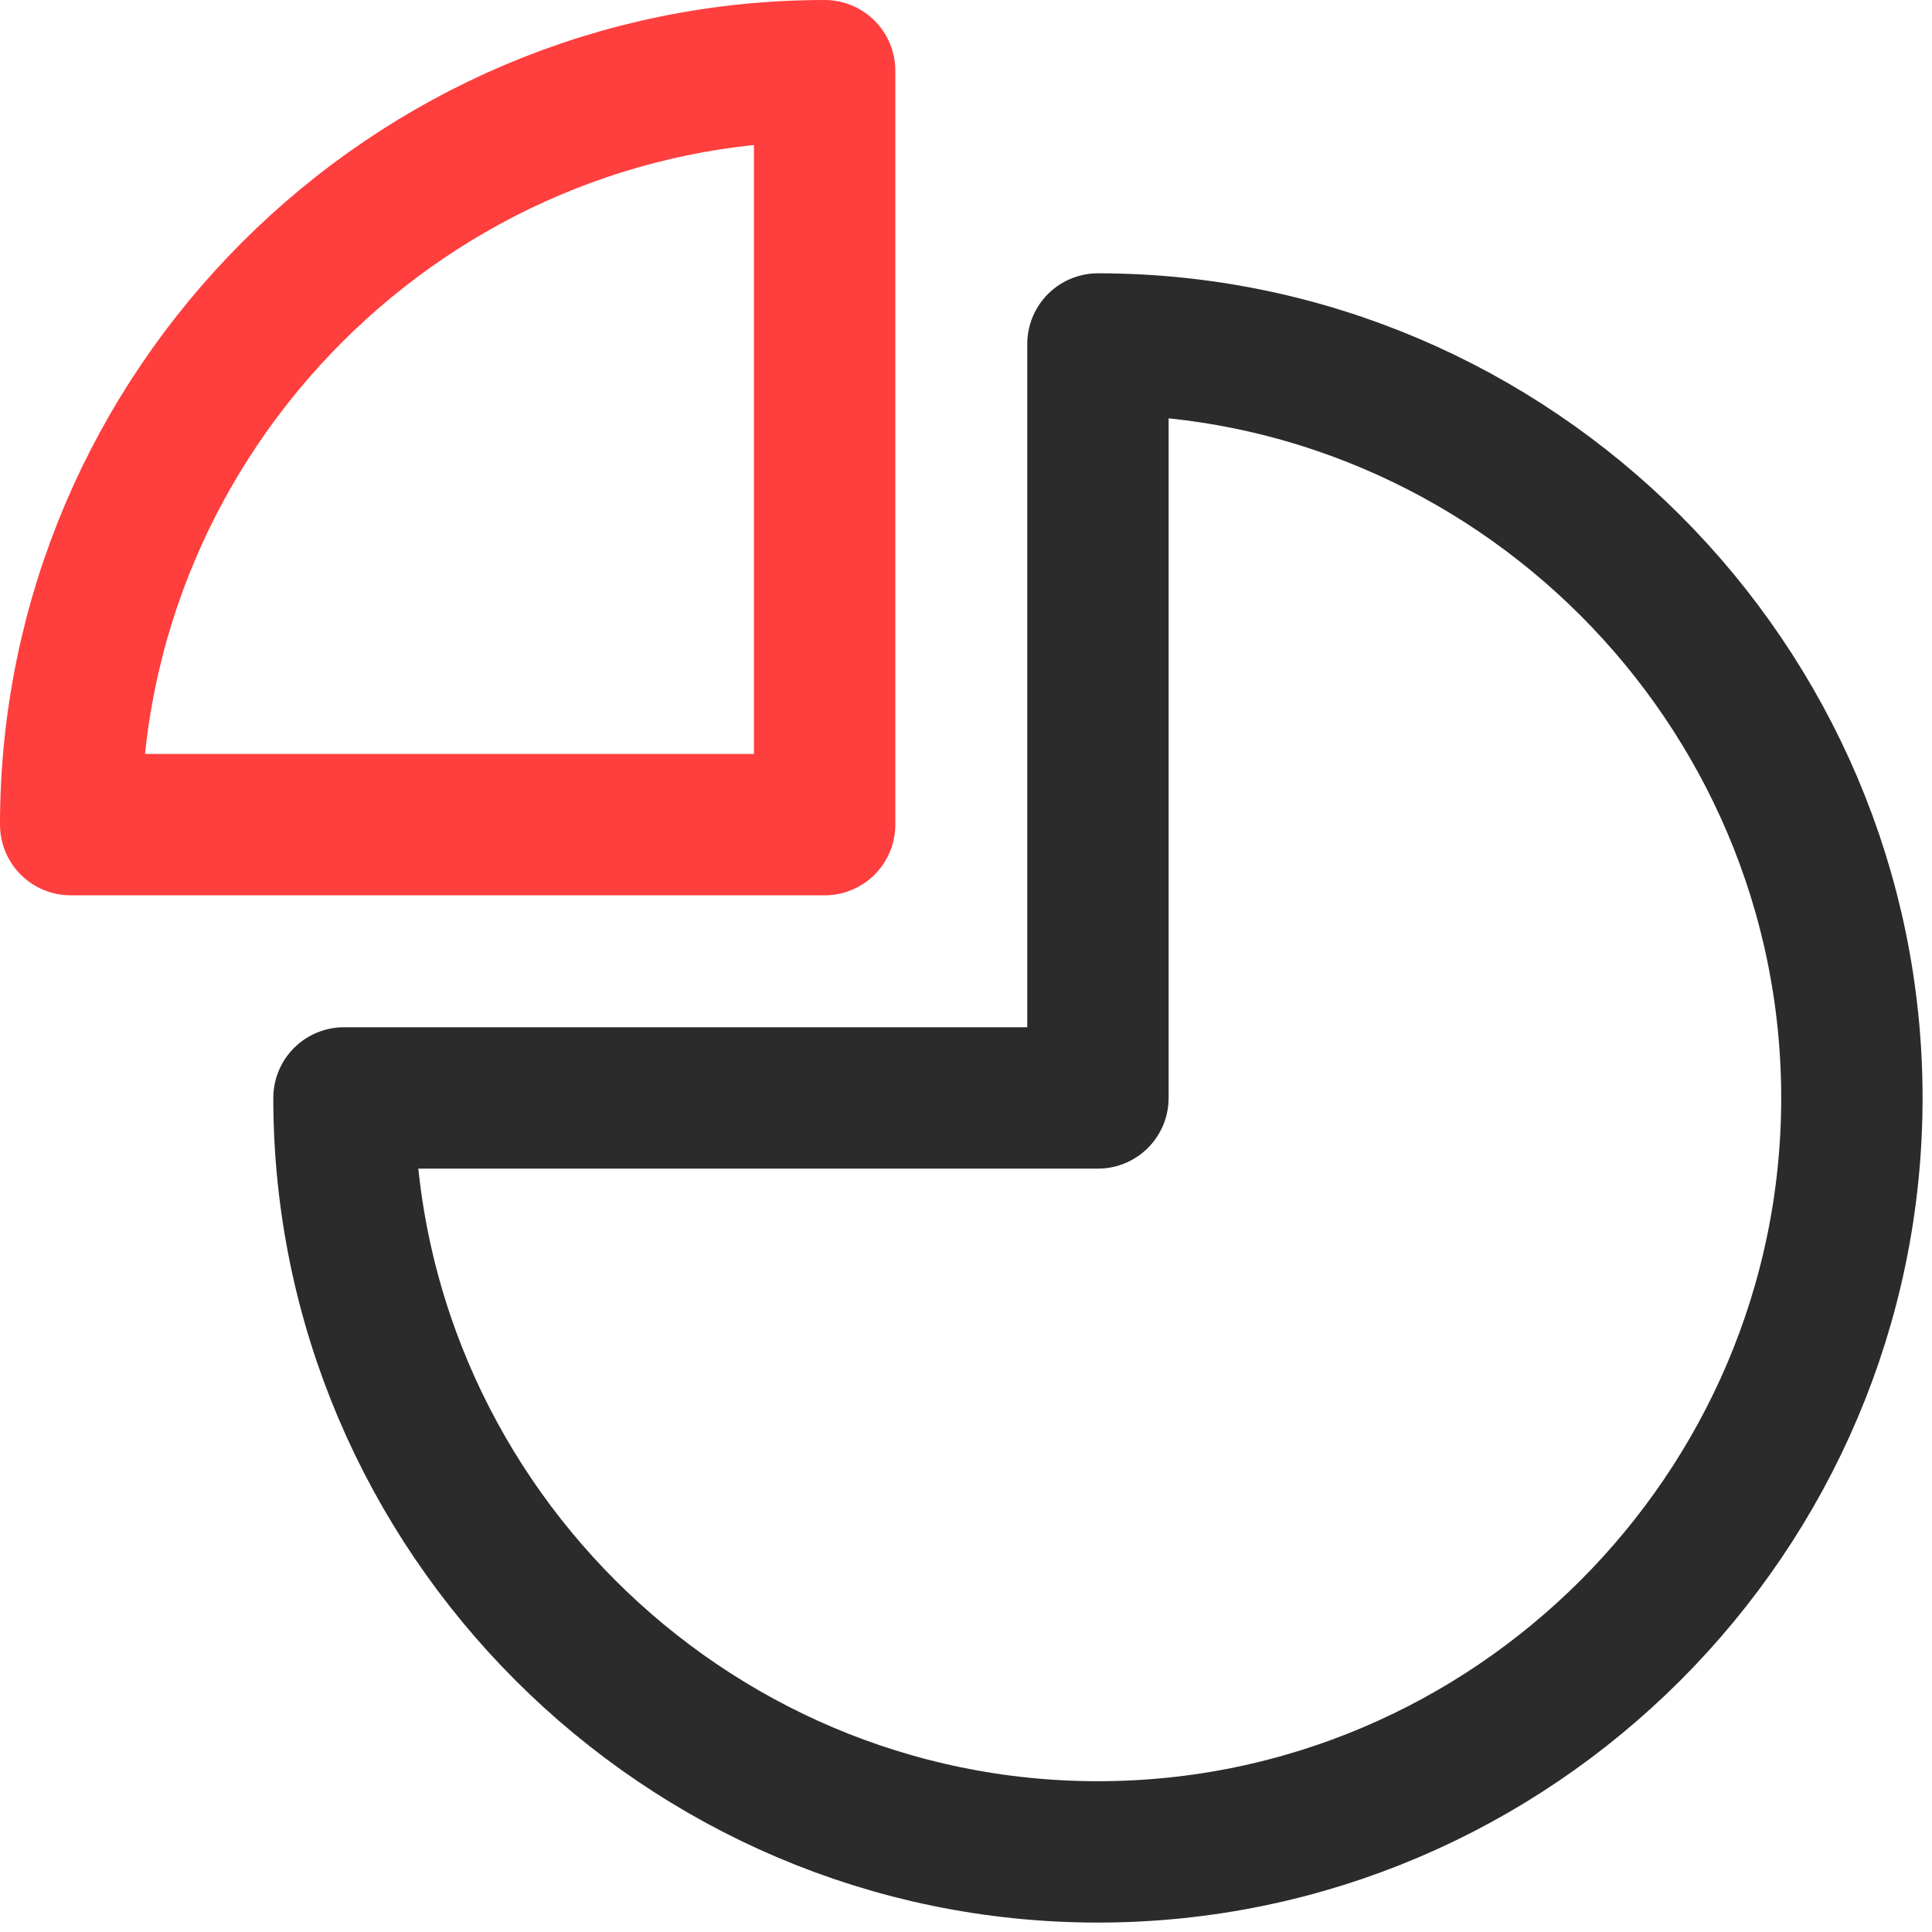
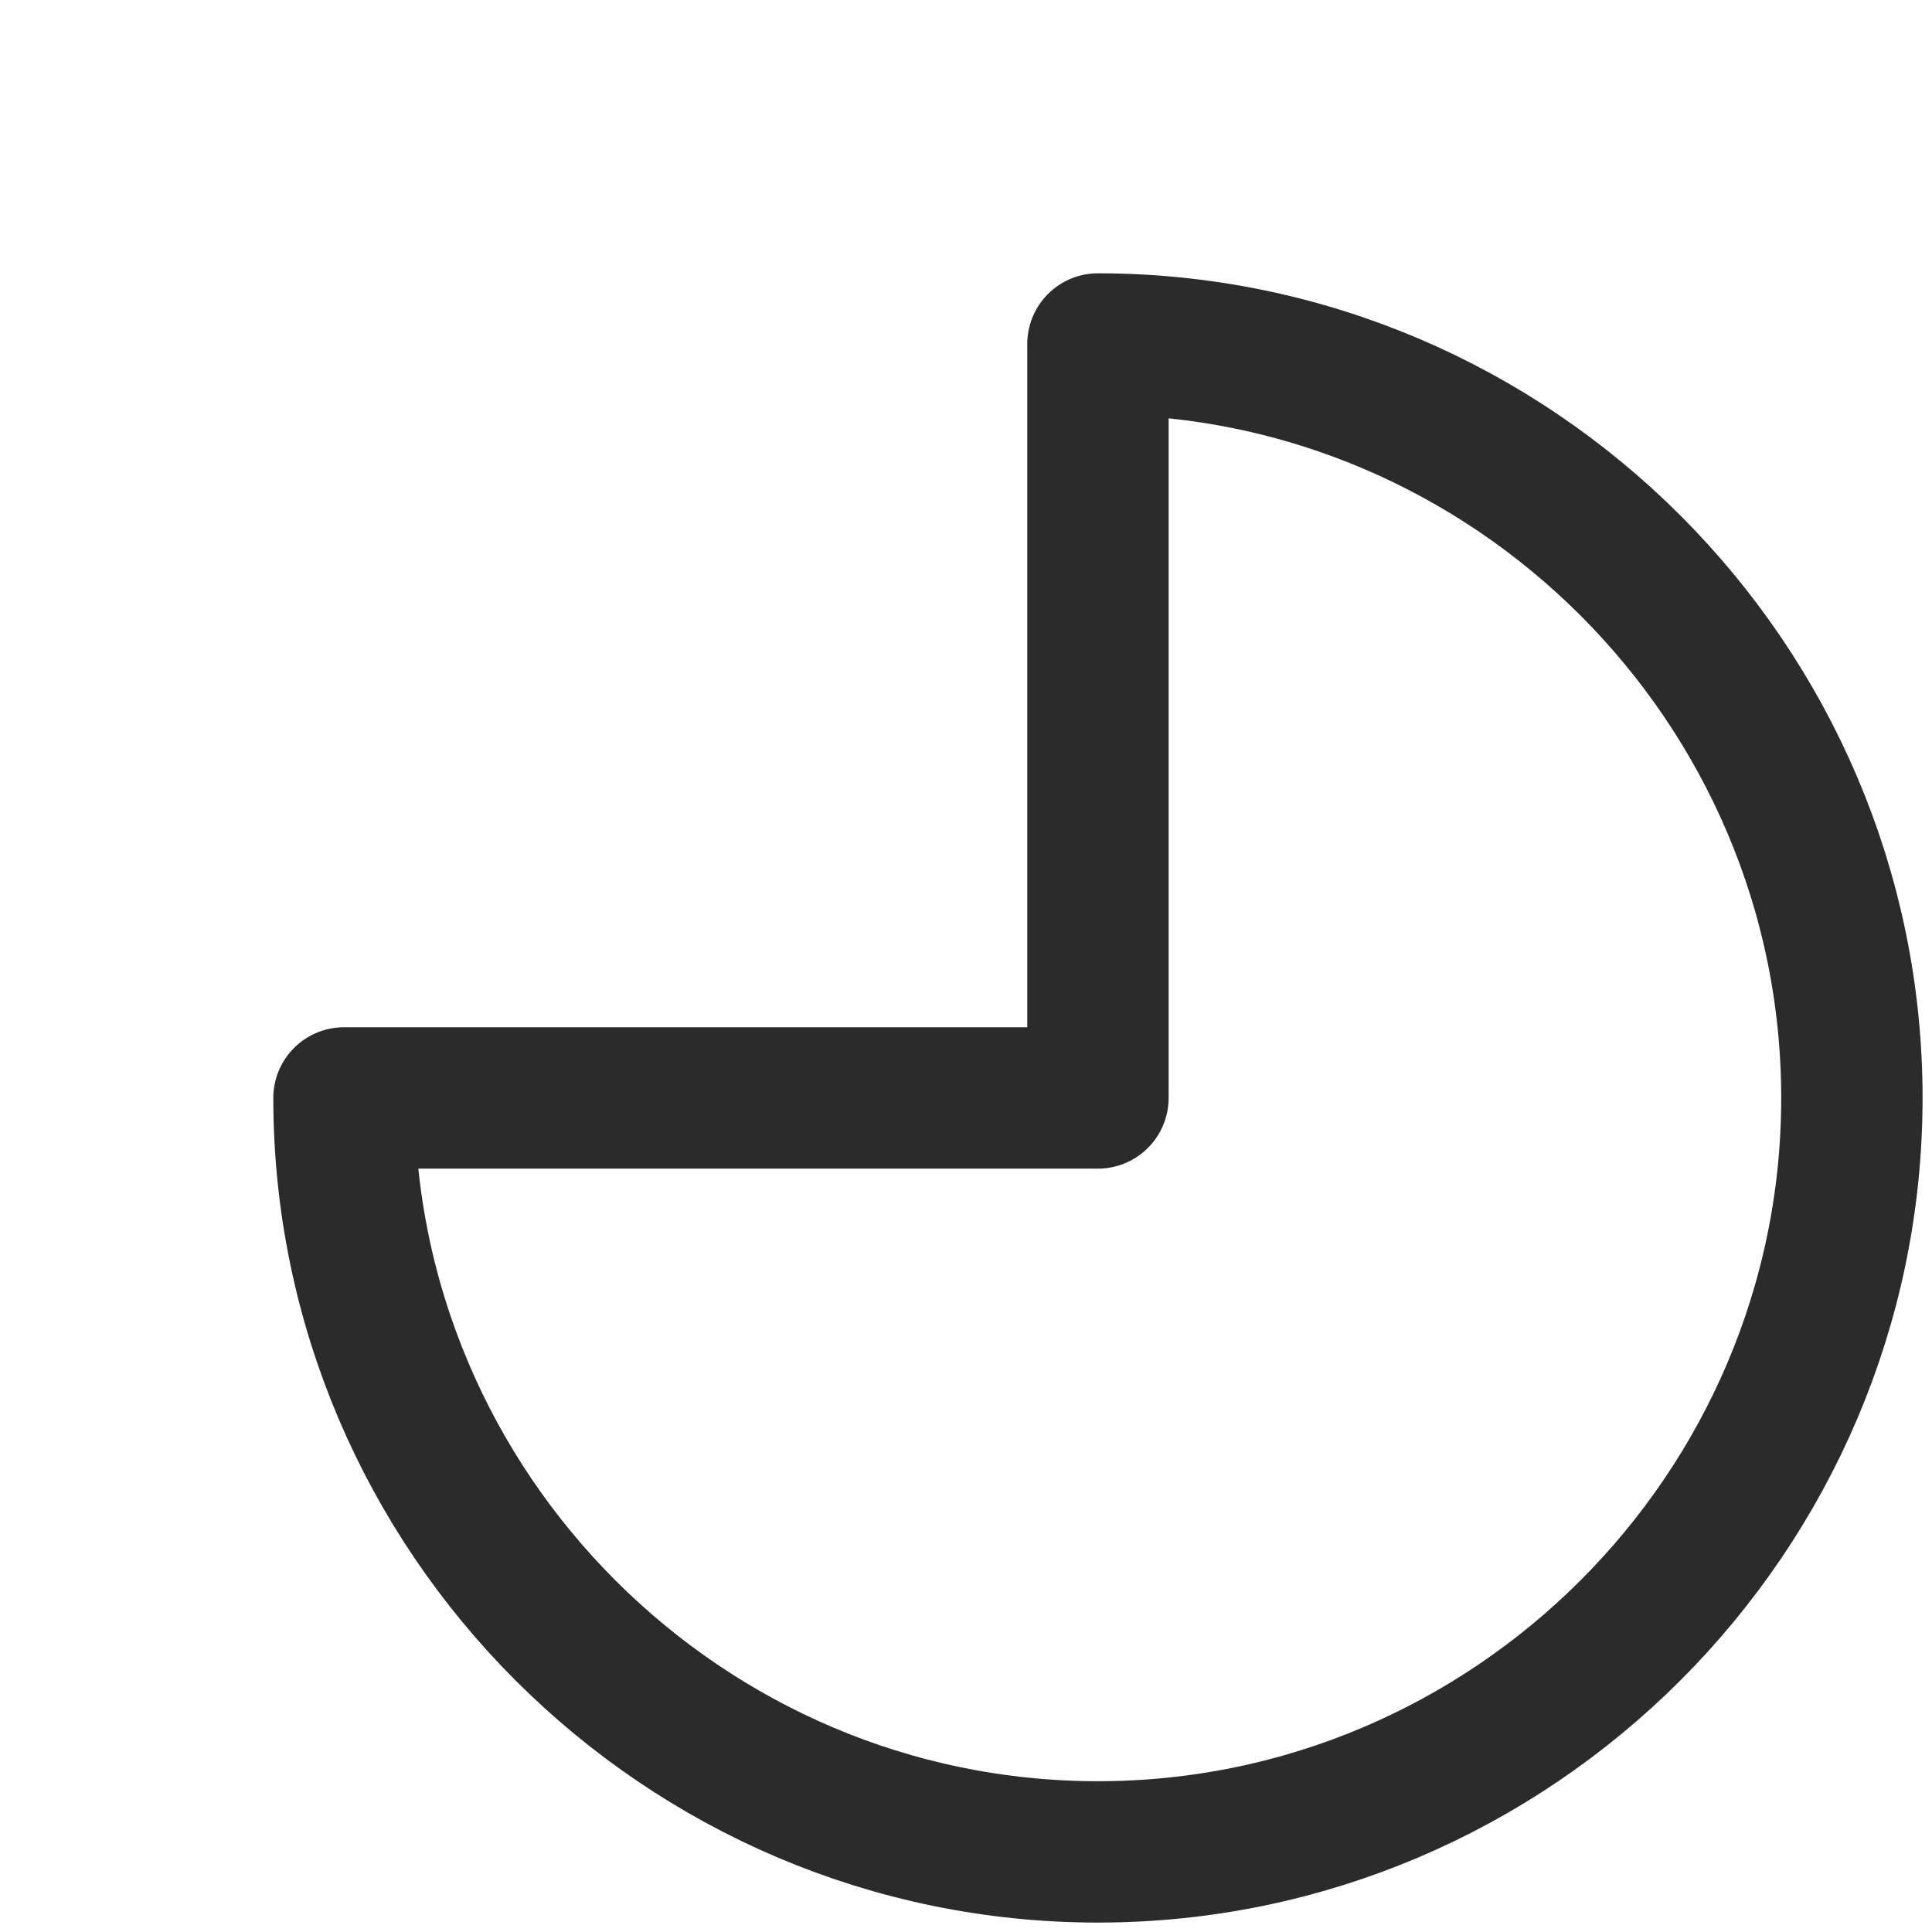
<svg xmlns="http://www.w3.org/2000/svg" width="41" height="41" viewBox="0 0 41 41" fill="none">
  <g clip-path="url(#clip0_42_42)">
-     <path d="M17.5 1.5C13.1 1.5 9.1 3.3 6.2 6.2C3.3 9.1 1.5 13.1 1.5 17.5H9.5H17.5V9.5V1.5Z" stroke="#FF3E3E" stroke-width="3" stroke-linecap="round" stroke-linejoin="round" />
    <path d="M23.3 23.3H15.3H7.3C7.3 27.7 9.1 31.7 12 34.6C14.9 37.5 18.9 39.3 23.3 39.3C27.7 39.3 31.7 37.5 34.6 34.6C37.5 31.7 39.3 27.7 39.3 23.3C39.3 18.9 37.5 14.9 34.6 12C31.7 9.1 27.7 7.3 23.3 7.3V15.3V23.3Z" stroke="#2B2B2B" stroke-width="3" stroke-linecap="round" stroke-linejoin="round" />
  </g>
  <defs>
    <clipPath id="clip0_42_42">
      <rect width="40.8" height="40.8" fill="white" />
    </clipPath>
  </defs>
</svg>